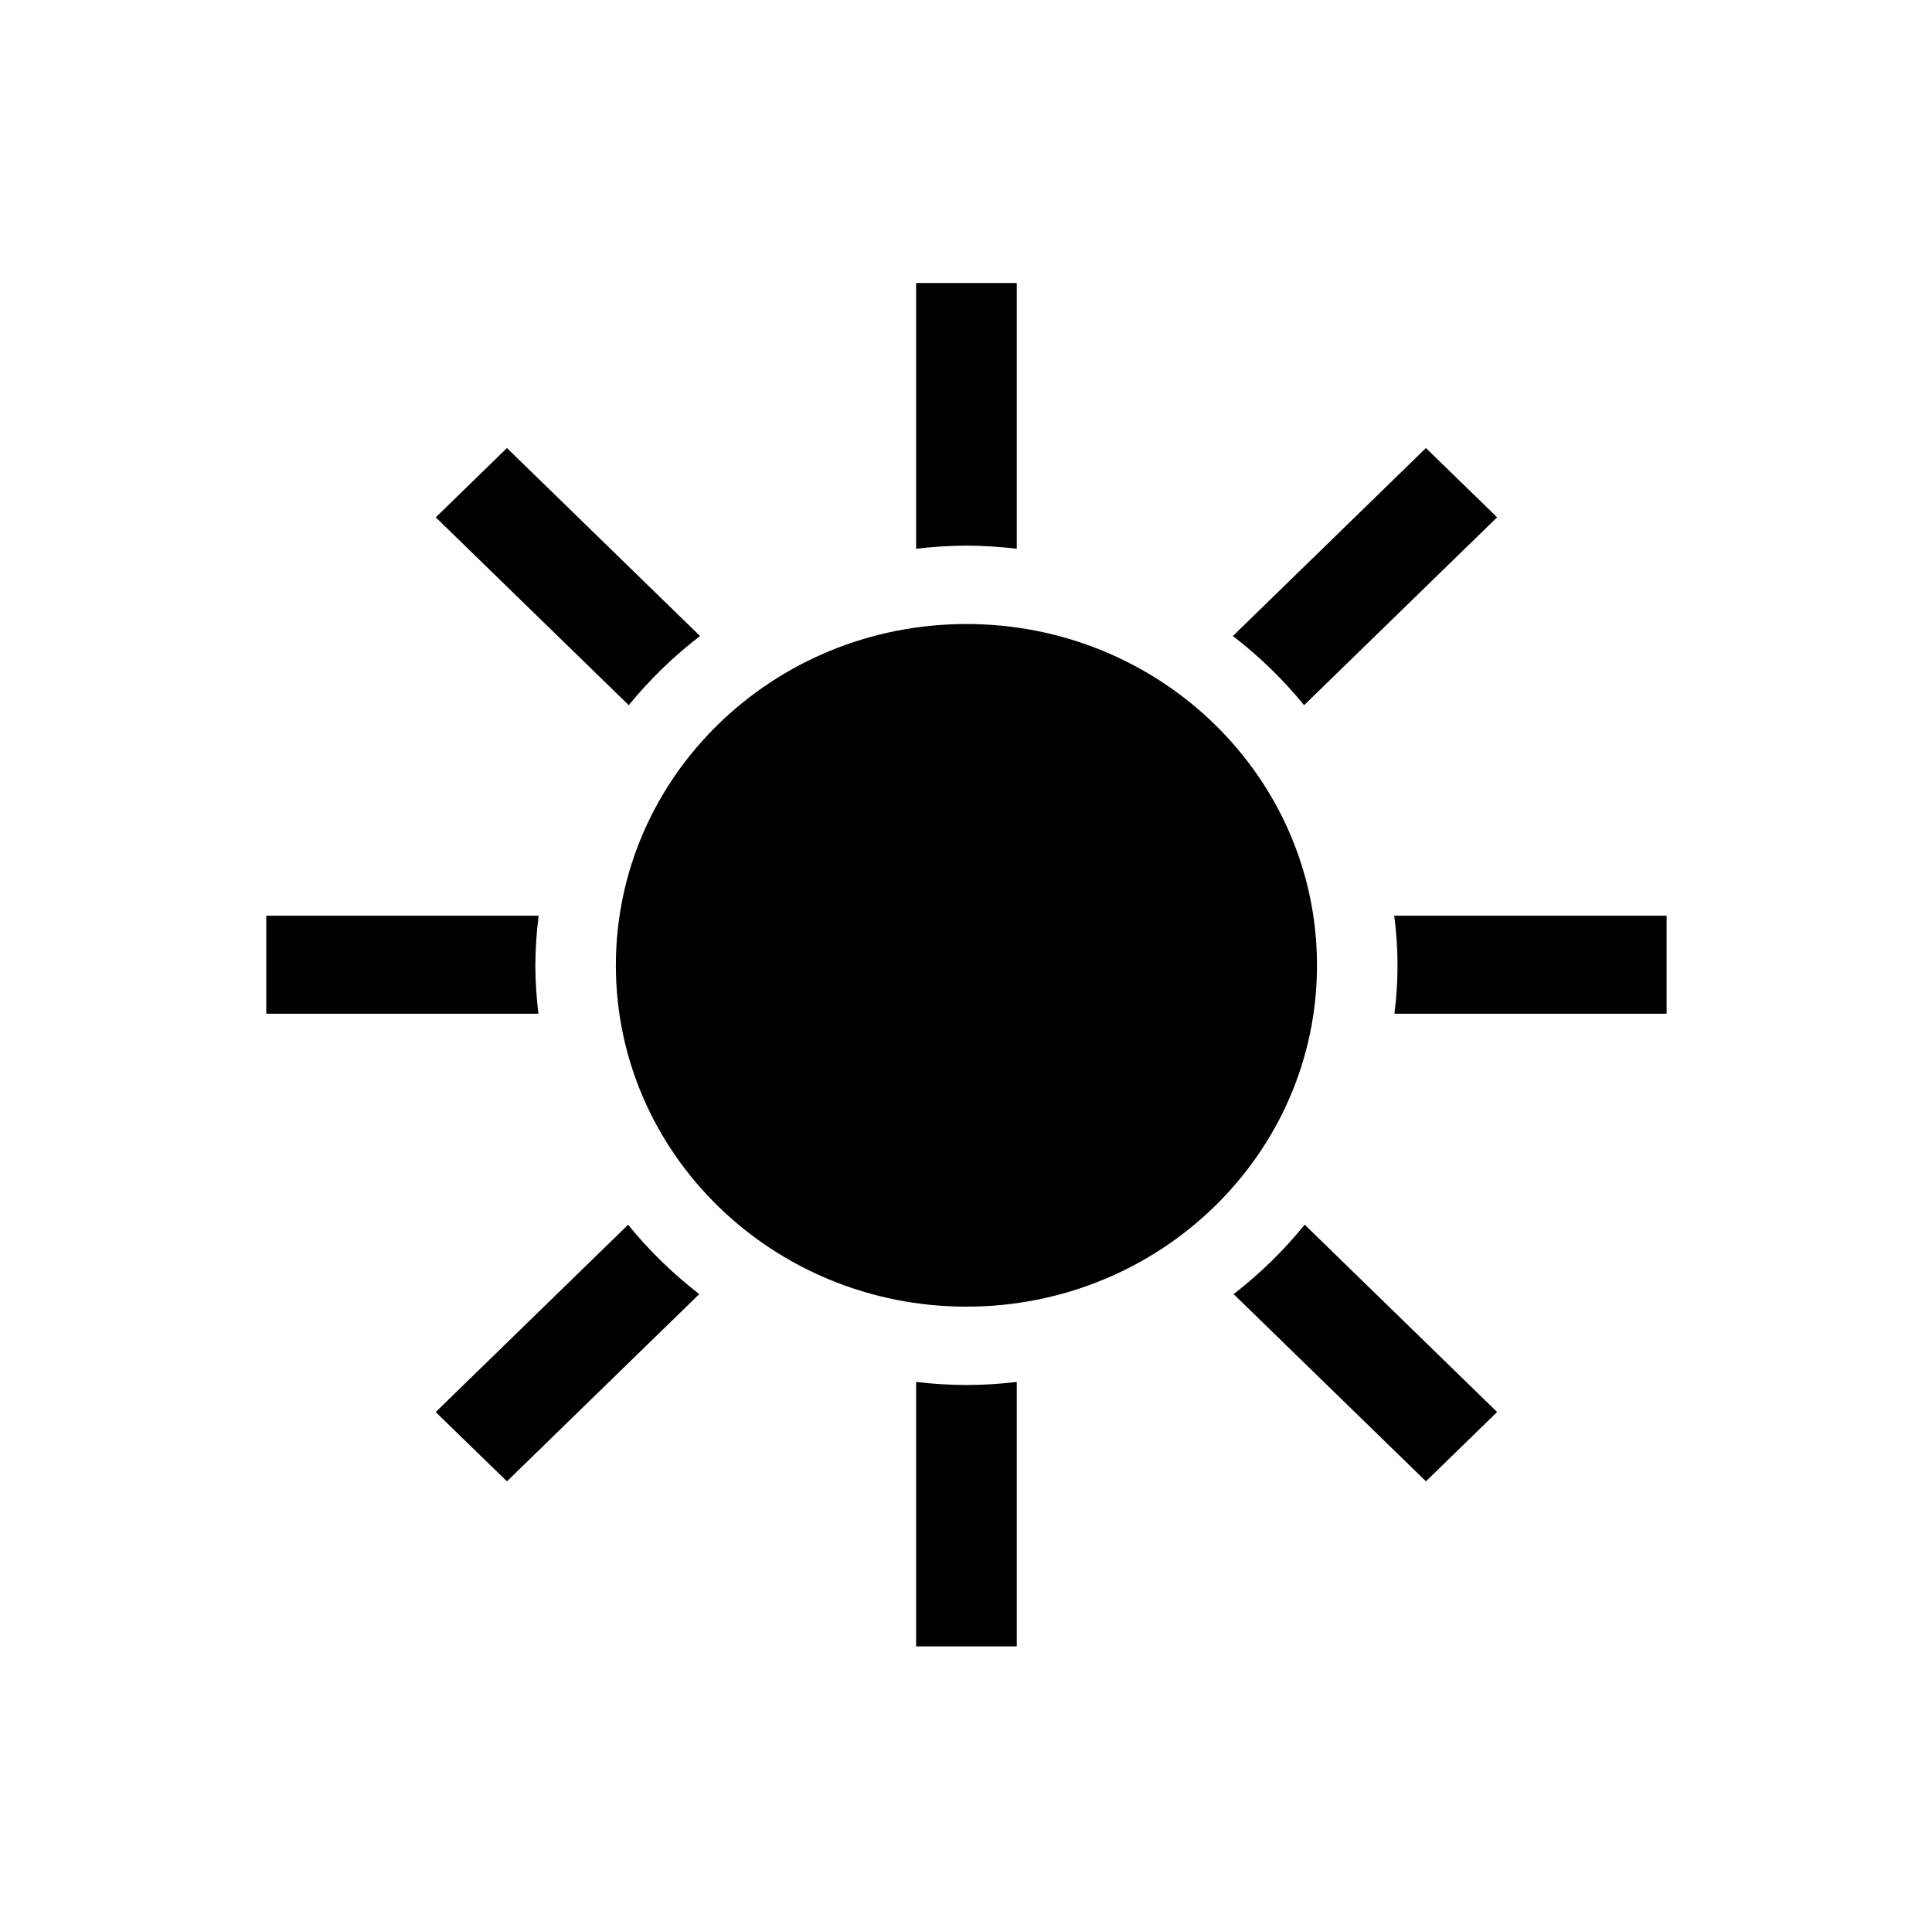
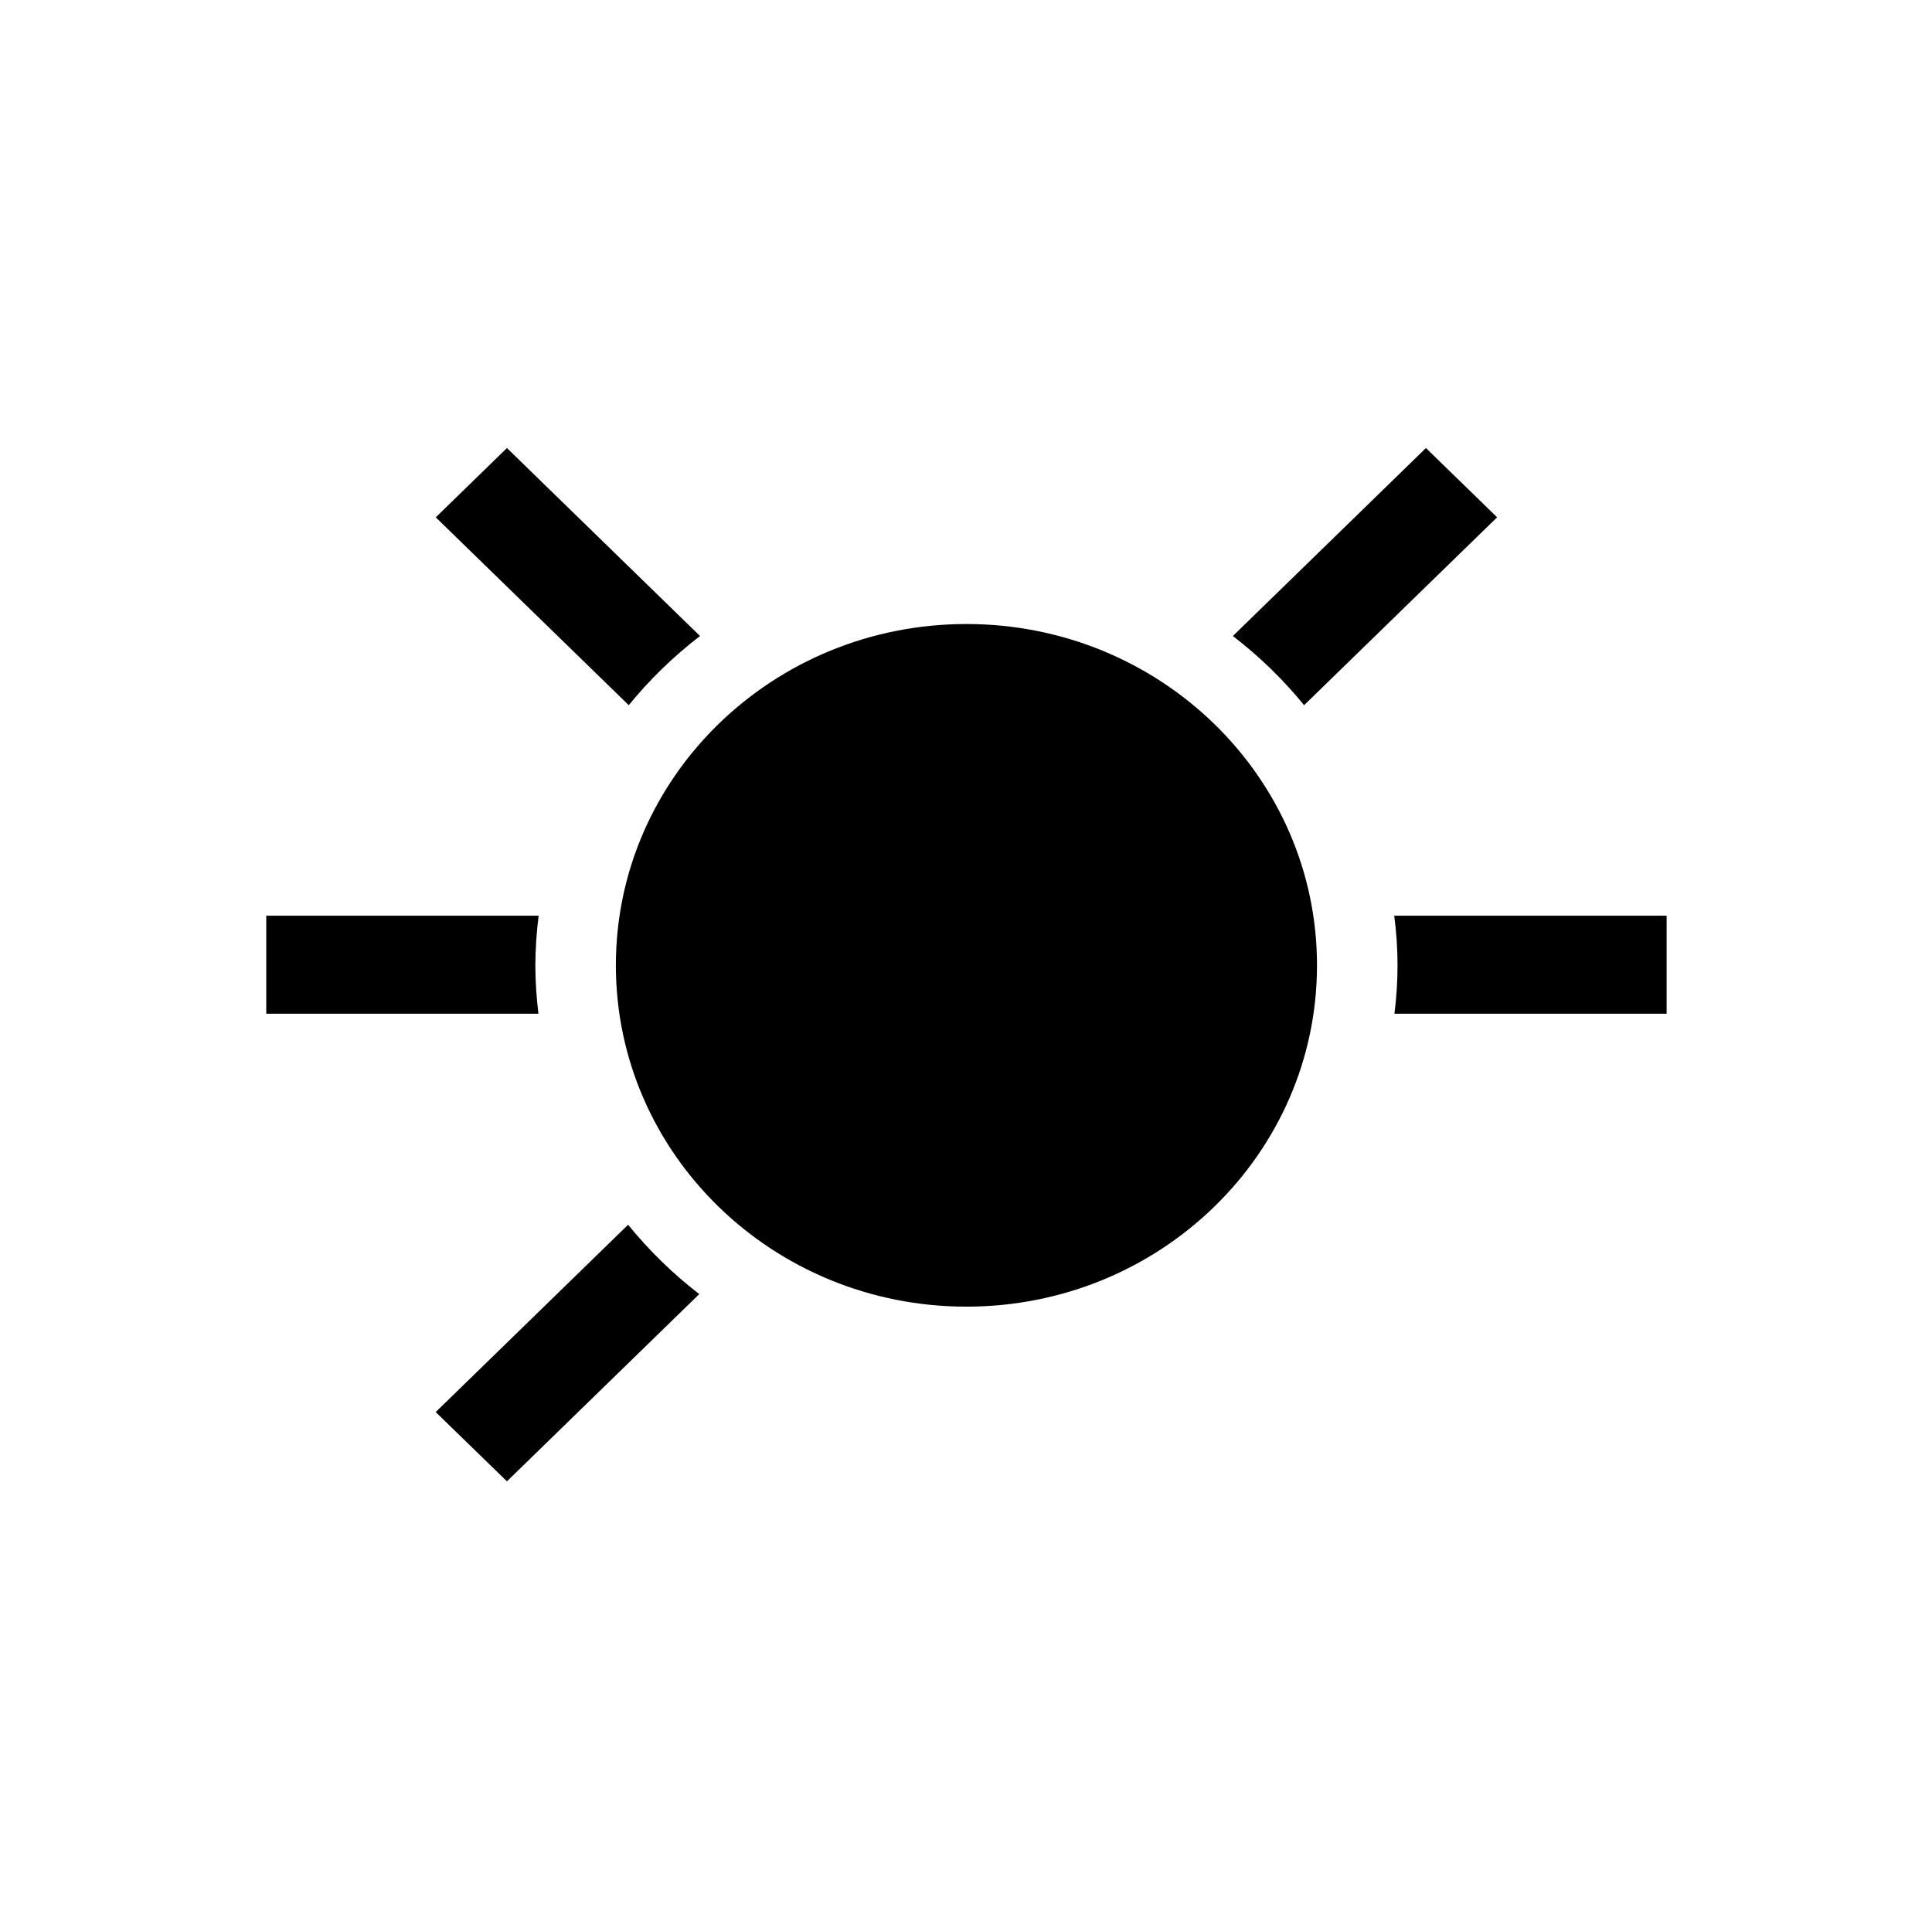
<svg xmlns="http://www.w3.org/2000/svg" width="77" height="76" xml:space="preserve" overflow="hidden">
  <g transform="translate(-200 -1216)">
    <g>
      <g>
        <g>
          <g>
            <path d="M20.775 37.479C20.779 36.818 20.821 36.157 20.903 35.501L10.333 35.501 10.333 39.407 20.895 39.407C20.818 38.767 20.778 38.123 20.775 37.479Z" fill="#000000" fill-rule="nonzero" fill-opacity="1" transform="matrix(1.027 0 0 1 200 1217)" />
-             <path d="M37.505 20.749C38.158 20.752 38.81 20.794 39.458 20.873L39.458 10.282 35.552 10.282 35.552 20.873C36.2 20.794 36.852 20.752 37.505 20.749Z" fill="#000000" fill-rule="nonzero" fill-opacity="1" transform="matrix(1.027 0 0 1 200 1217)" />
            <path d="M50.609 27.109 58.099 19.62 55.337 16.859 47.844 24.352C48.869 25.161 49.797 26.086 50.609 27.109Z" fill="#000000" fill-rule="nonzero" fill-opacity="1" transform="matrix(1.027 0 0 1 200 1217)" />
            <path d="M27.166 24.352 19.673 16.859 16.911 19.621 24.4 27.109C25.212 26.086 26.14 25.161 27.166 24.352Z" fill="#000000" fill-rule="nonzero" fill-opacity="1" transform="matrix(1.027 0 0 1 200 1217)" />
-             <path d="M47.873 50.584 55.337 58.047 58.099 55.284 50.631 47.816C49.822 48.843 48.896 49.772 47.873 50.584Z" fill="#000000" fill-rule="nonzero" fill-opacity="1" transform="matrix(1.027 0 0 1 200 1217)" />
            <path d="M54.106 35.501C54.275 36.797 54.277 38.11 54.114 39.407L64.677 39.407 64.677 35.501Z" fill="#000000" fill-rule="nonzero" fill-opacity="1" transform="matrix(1.027 0 0 1 200 1217)" />
-             <path d="M37.505 54.209C36.852 54.206 36.2 54.164 35.552 54.085L35.552 64.626 39.458 64.626 39.458 54.085C38.81 54.164 38.158 54.206 37.505 54.209Z" fill="#000000" fill-rule="nonzero" fill-opacity="1" transform="matrix(1.027 0 0 1 200 1217)" />
            <path d="M24.375 47.819 16.908 55.286 19.673 58.047 27.136 50.584C26.112 49.772 25.185 48.844 24.375 47.819Z" fill="#000000" fill-rule="nonzero" fill-opacity="1" transform="matrix(1.027 0 0 1 200 1217)" />
            <path d="M51.109 37.479C51.109 44.993 45.018 51.084 37.505 51.084 29.991 51.084 23.9 44.993 23.9 37.479 23.9 29.965 29.991 23.874 37.505 23.874 45.018 23.874 51.109 29.965 51.109 37.479Z" fill="#000000" fill-rule="nonzero" fill-opacity="1" transform="matrix(1.027 0 0 1 200 1217)" />
          </g>
        </g>
      </g>
    </g>
  </g>
</svg>